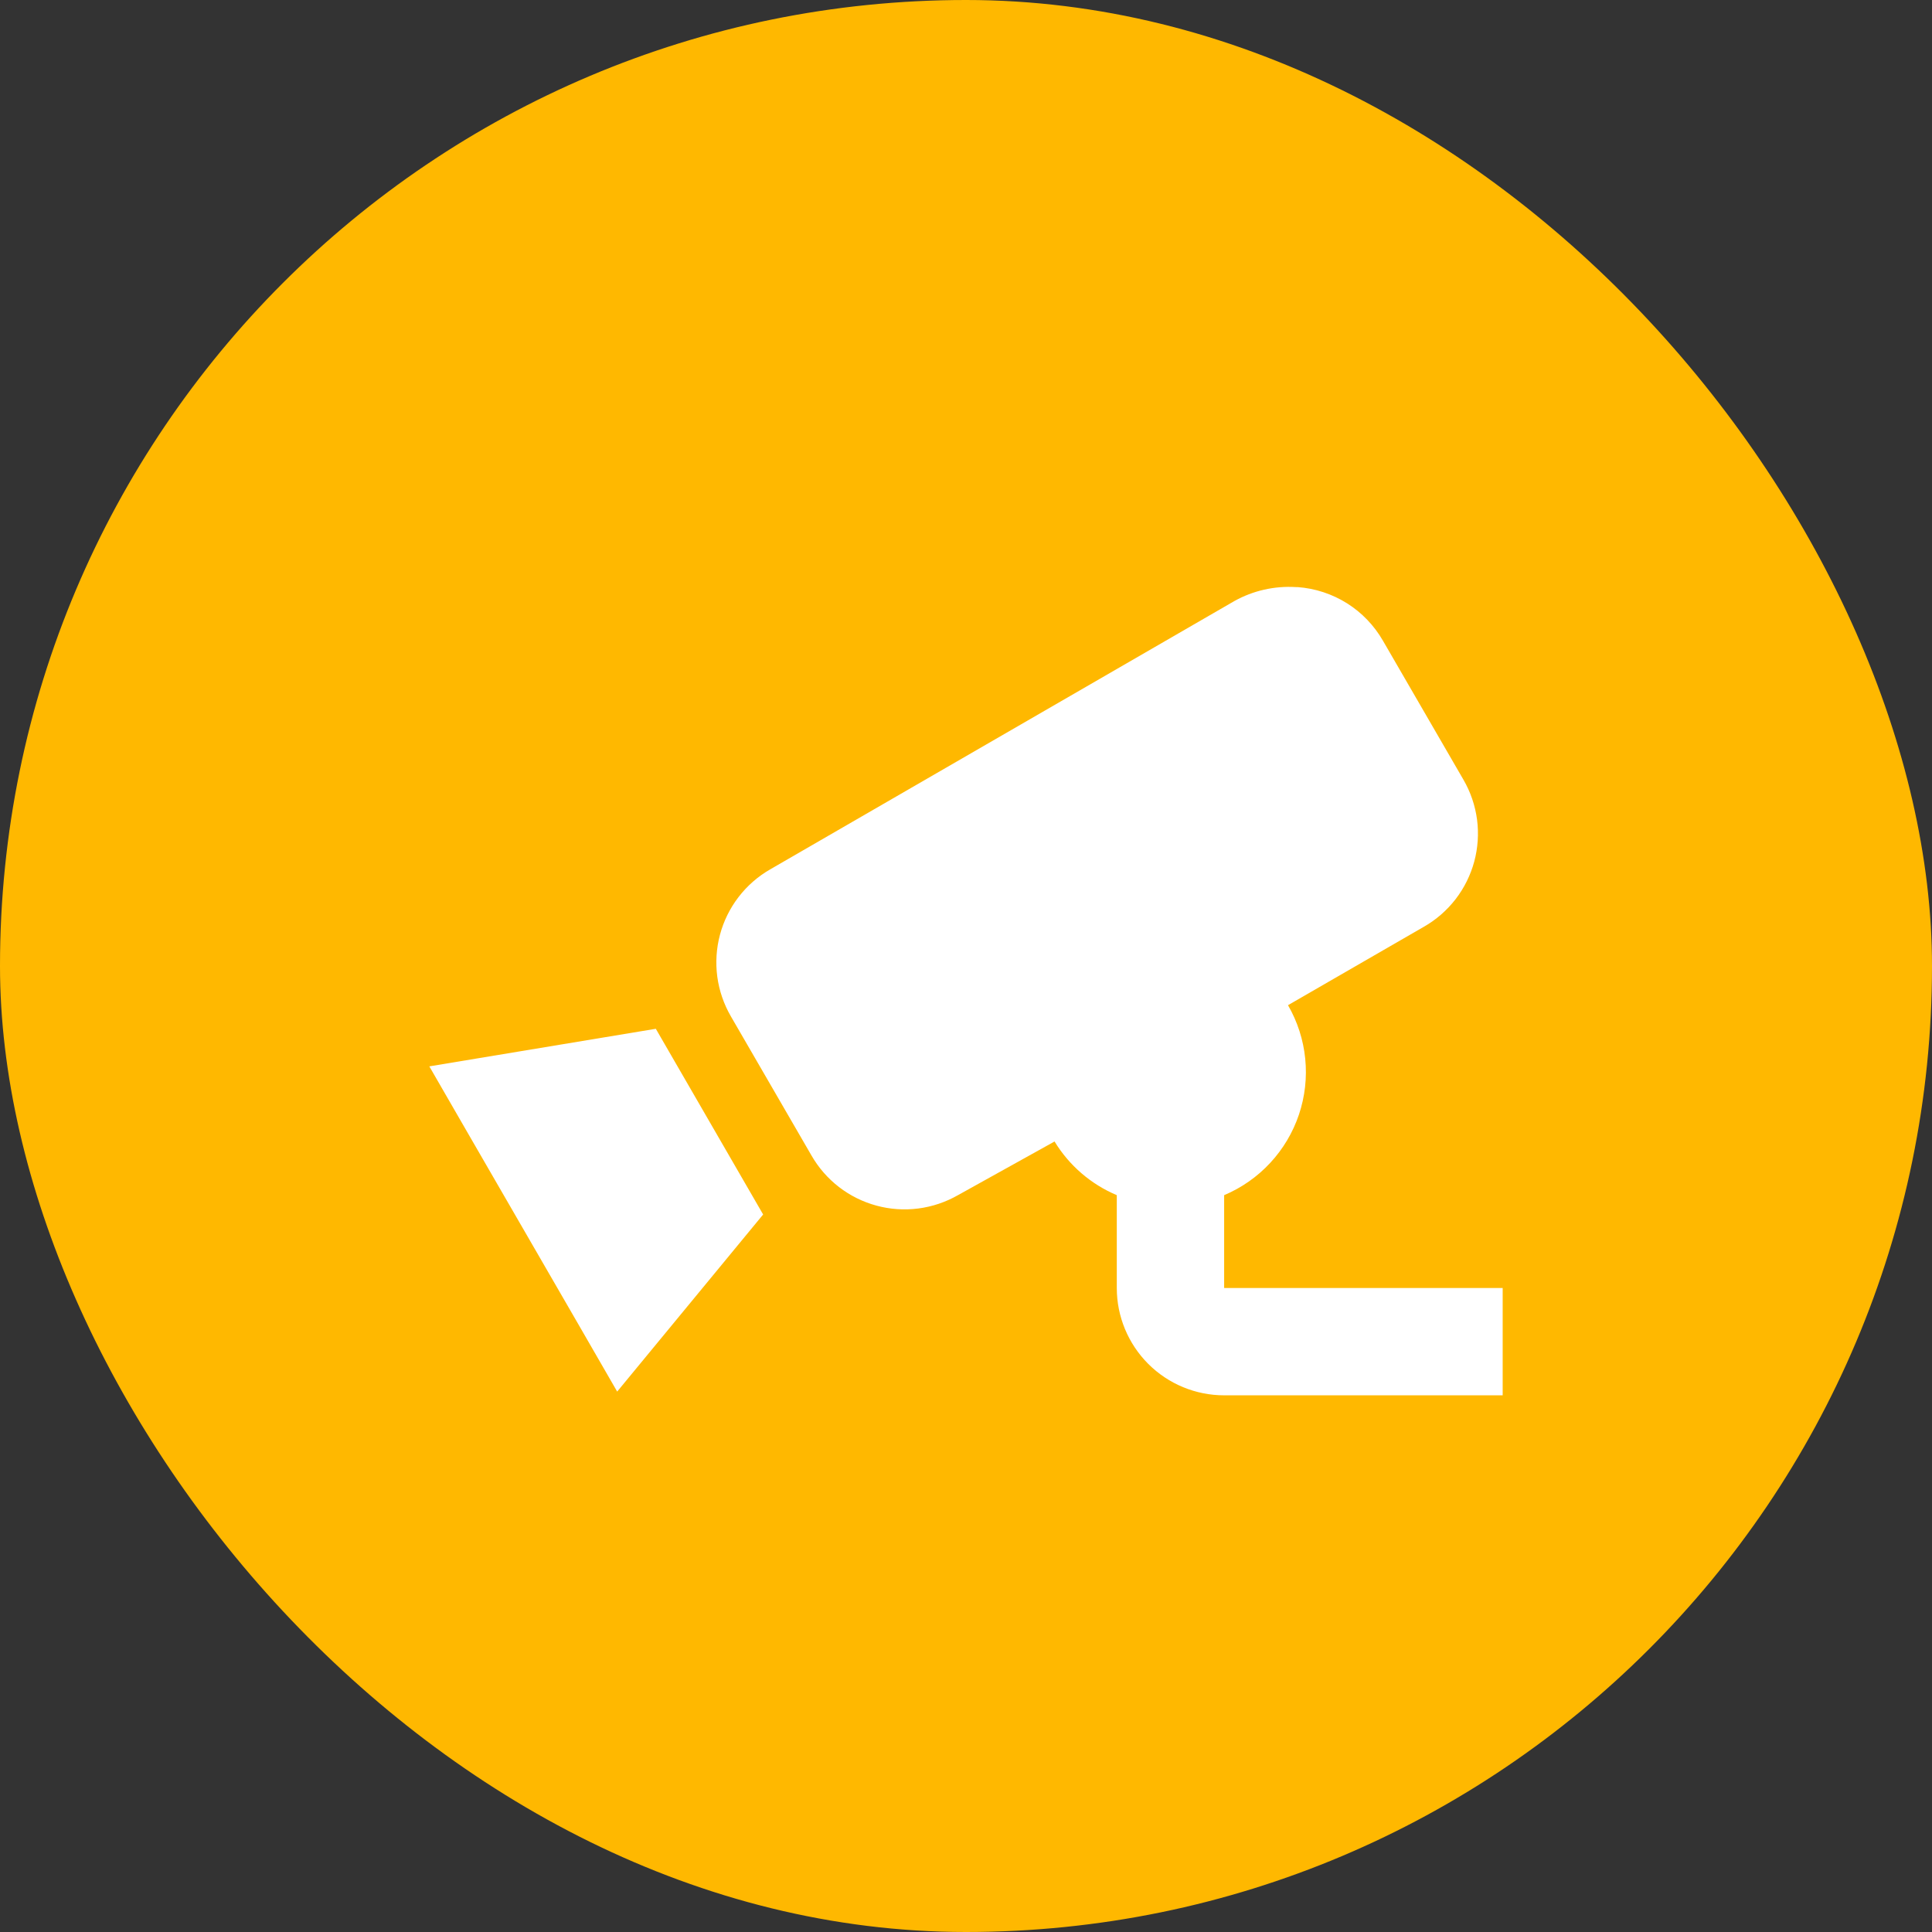
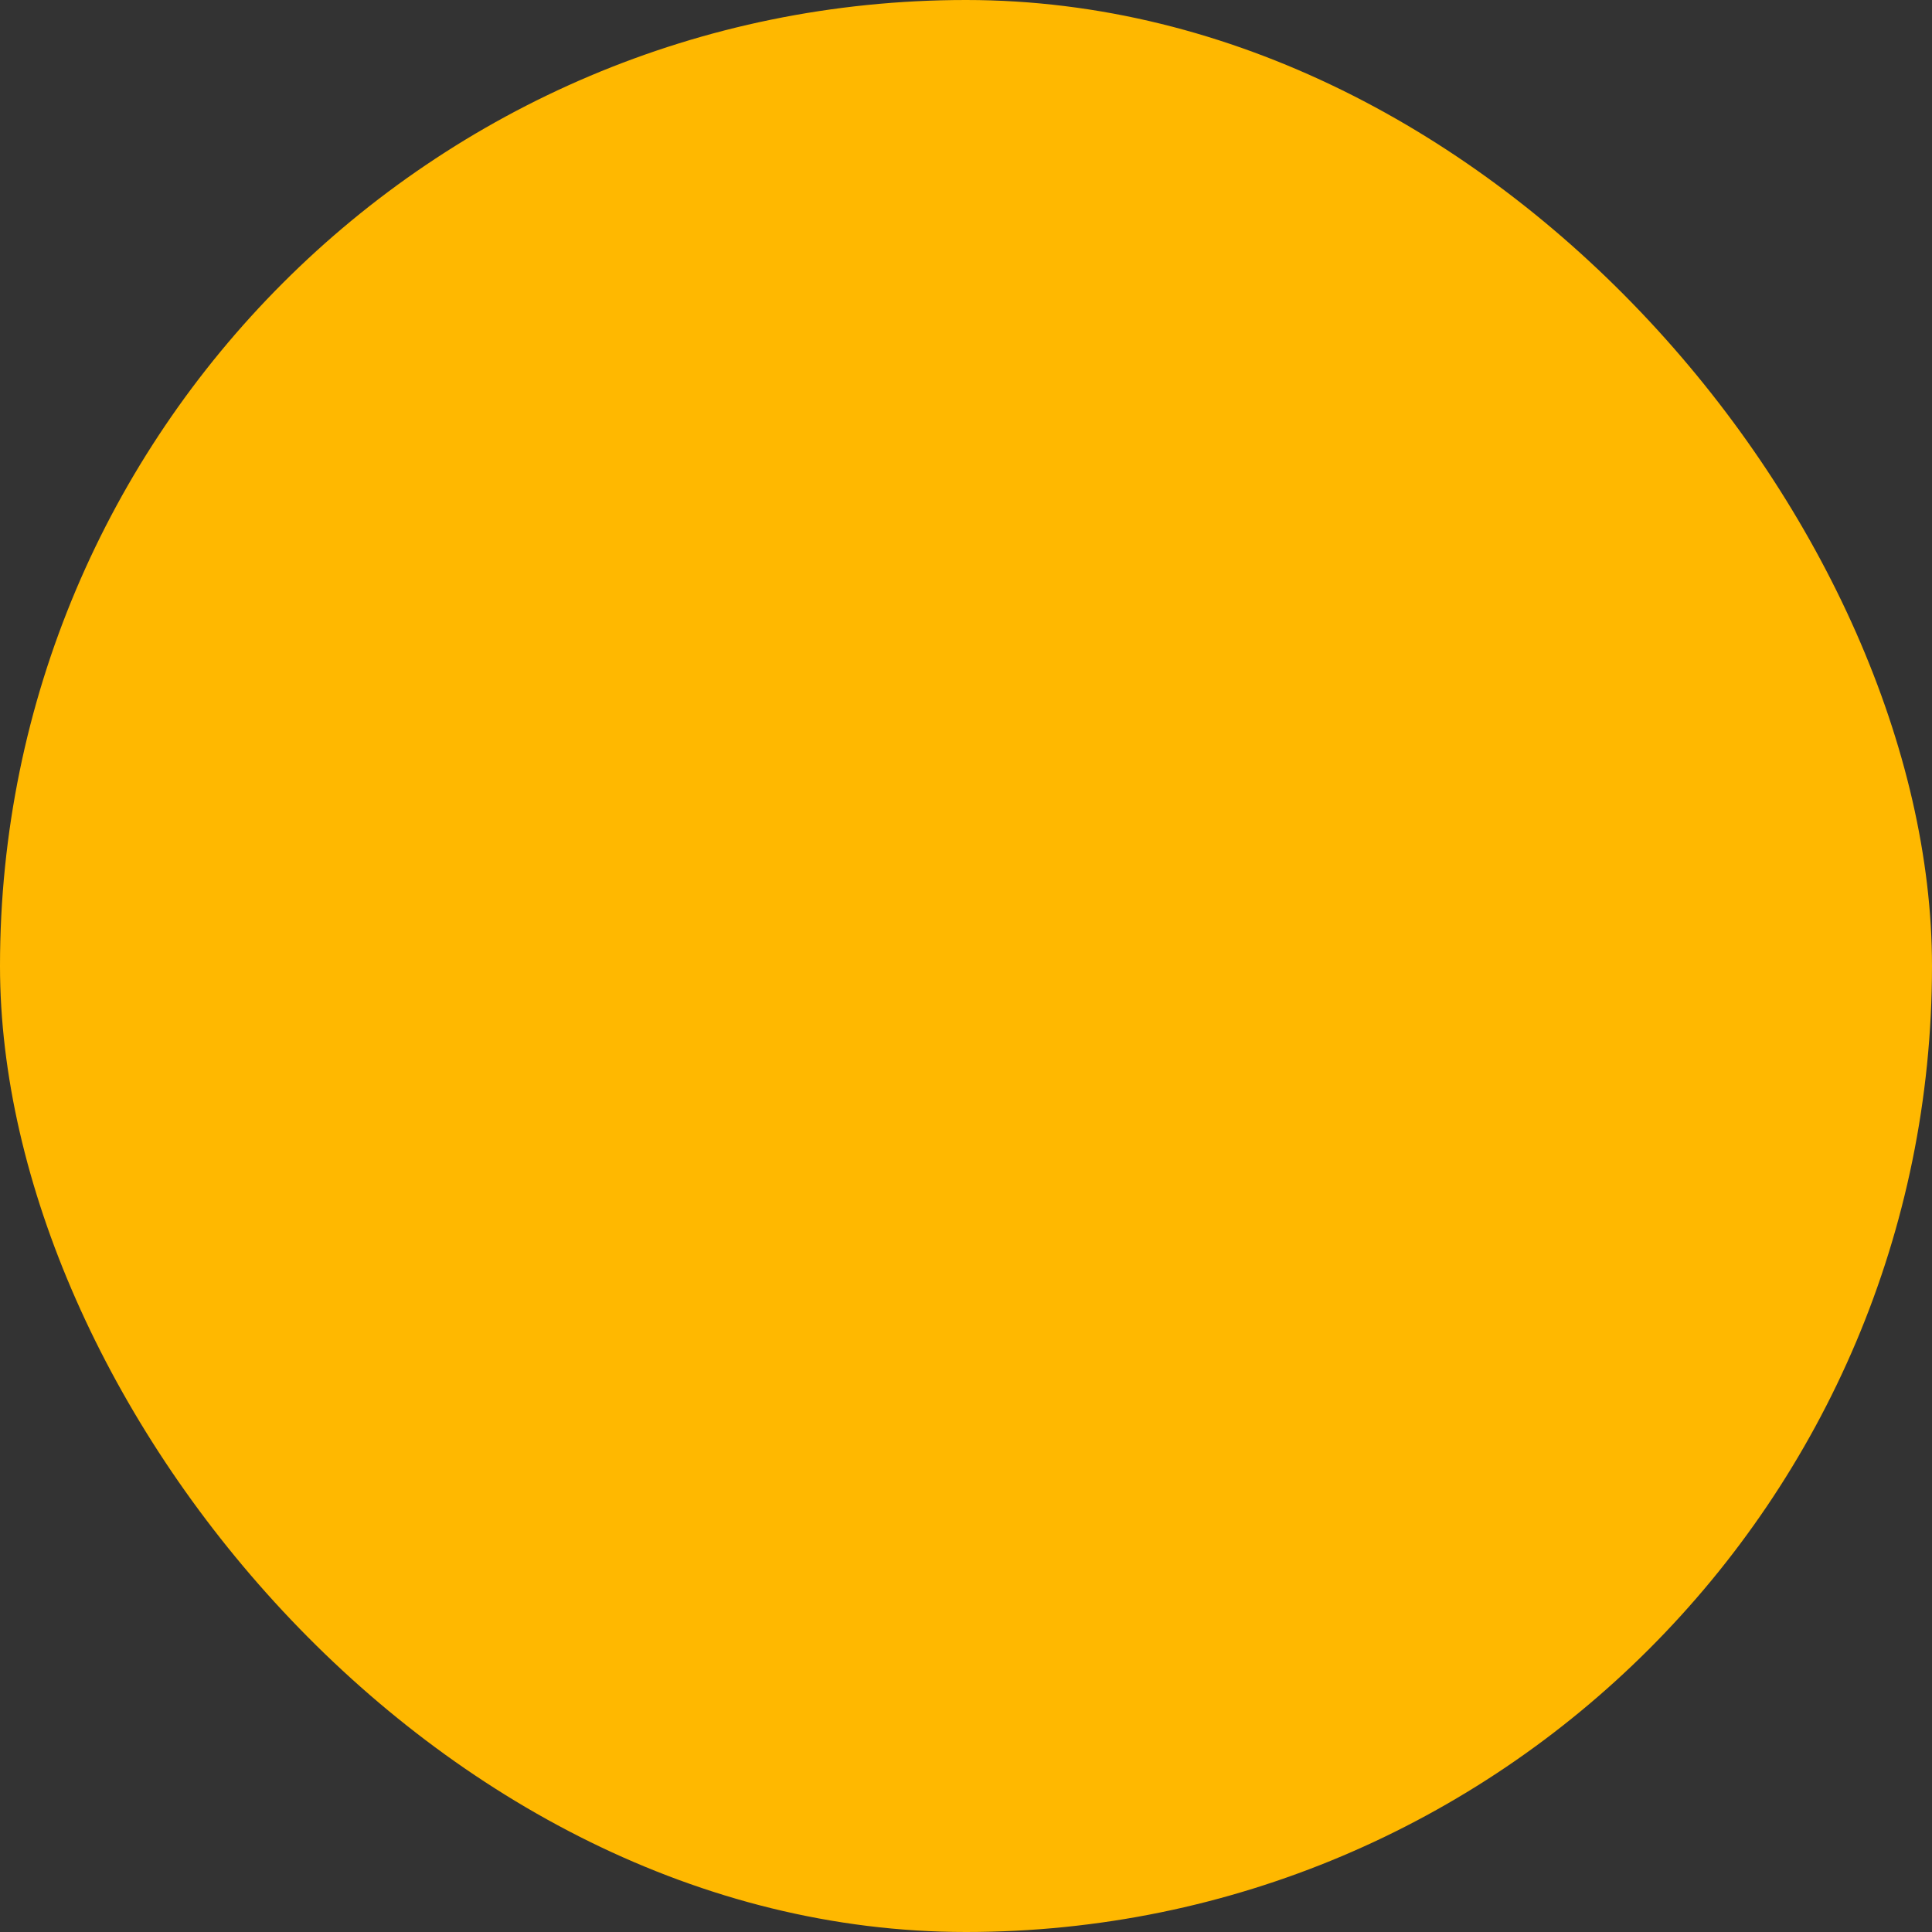
<svg xmlns="http://www.w3.org/2000/svg" width="60" height="60" viewBox="0 0 60 60" fill="none">
  <rect x="0" y="0" width="60" height="60" fill="#333333" stroke="none" />
  <rect width="60" height="60" rx="30" fill="#FFB800" />
  <g clip-path="url(#clip0_1_232)">
-     <path d="M40.25 18.233C39.583 18.191 38.917 18.341 38.333 18.667L23.917 27C23.536 27.219 23.203 27.511 22.935 27.86C22.668 28.208 22.472 28.606 22.359 29.03C22.246 29.455 22.218 29.897 22.276 30.333C22.335 30.768 22.479 31.187 22.7 31.567L25.2 35.883C25.418 36.263 25.708 36.596 26.055 36.864C26.401 37.131 26.797 37.328 27.22 37.442C27.642 37.557 28.083 37.587 28.517 37.531C28.951 37.475 29.37 37.334 29.75 37.117L32.75 35.45C33.203 36.195 33.88 36.778 34.683 37.117V40C34.683 40.884 35.035 41.732 35.66 42.357C36.285 42.982 37.133 43.333 38.017 43.333H46.667V40H38.017V37.117C38.559 36.888 39.047 36.547 39.447 36.115C39.848 35.684 40.152 35.172 40.34 34.614C40.527 34.056 40.594 33.465 40.535 32.879C40.477 32.293 40.294 31.727 40 31.217L44.217 28.783C44.599 28.566 44.934 28.274 45.203 27.927C45.472 27.579 45.669 27.181 45.784 26.757C45.898 26.332 45.928 25.889 45.871 25.453C45.813 25.017 45.67 24.597 45.45 24.217L42.95 19.9C42.678 19.427 42.295 19.027 41.833 18.736C41.371 18.446 40.844 18.273 40.3 18.233M20.367 31.95L13.333 33.117L14.583 35.283L17.917 41.05L19.167 43.217L23.7 37.717L20.367 31.95Z" fill="white" />
-   </g>
+     </g>
  <defs>
    <clipPath id="clip0_1_232">
-       <rect width="40" height="40" fill="white" transform="translate(10 10)" />
-     </clipPath>
+       </clipPath>
  </defs>
</svg>